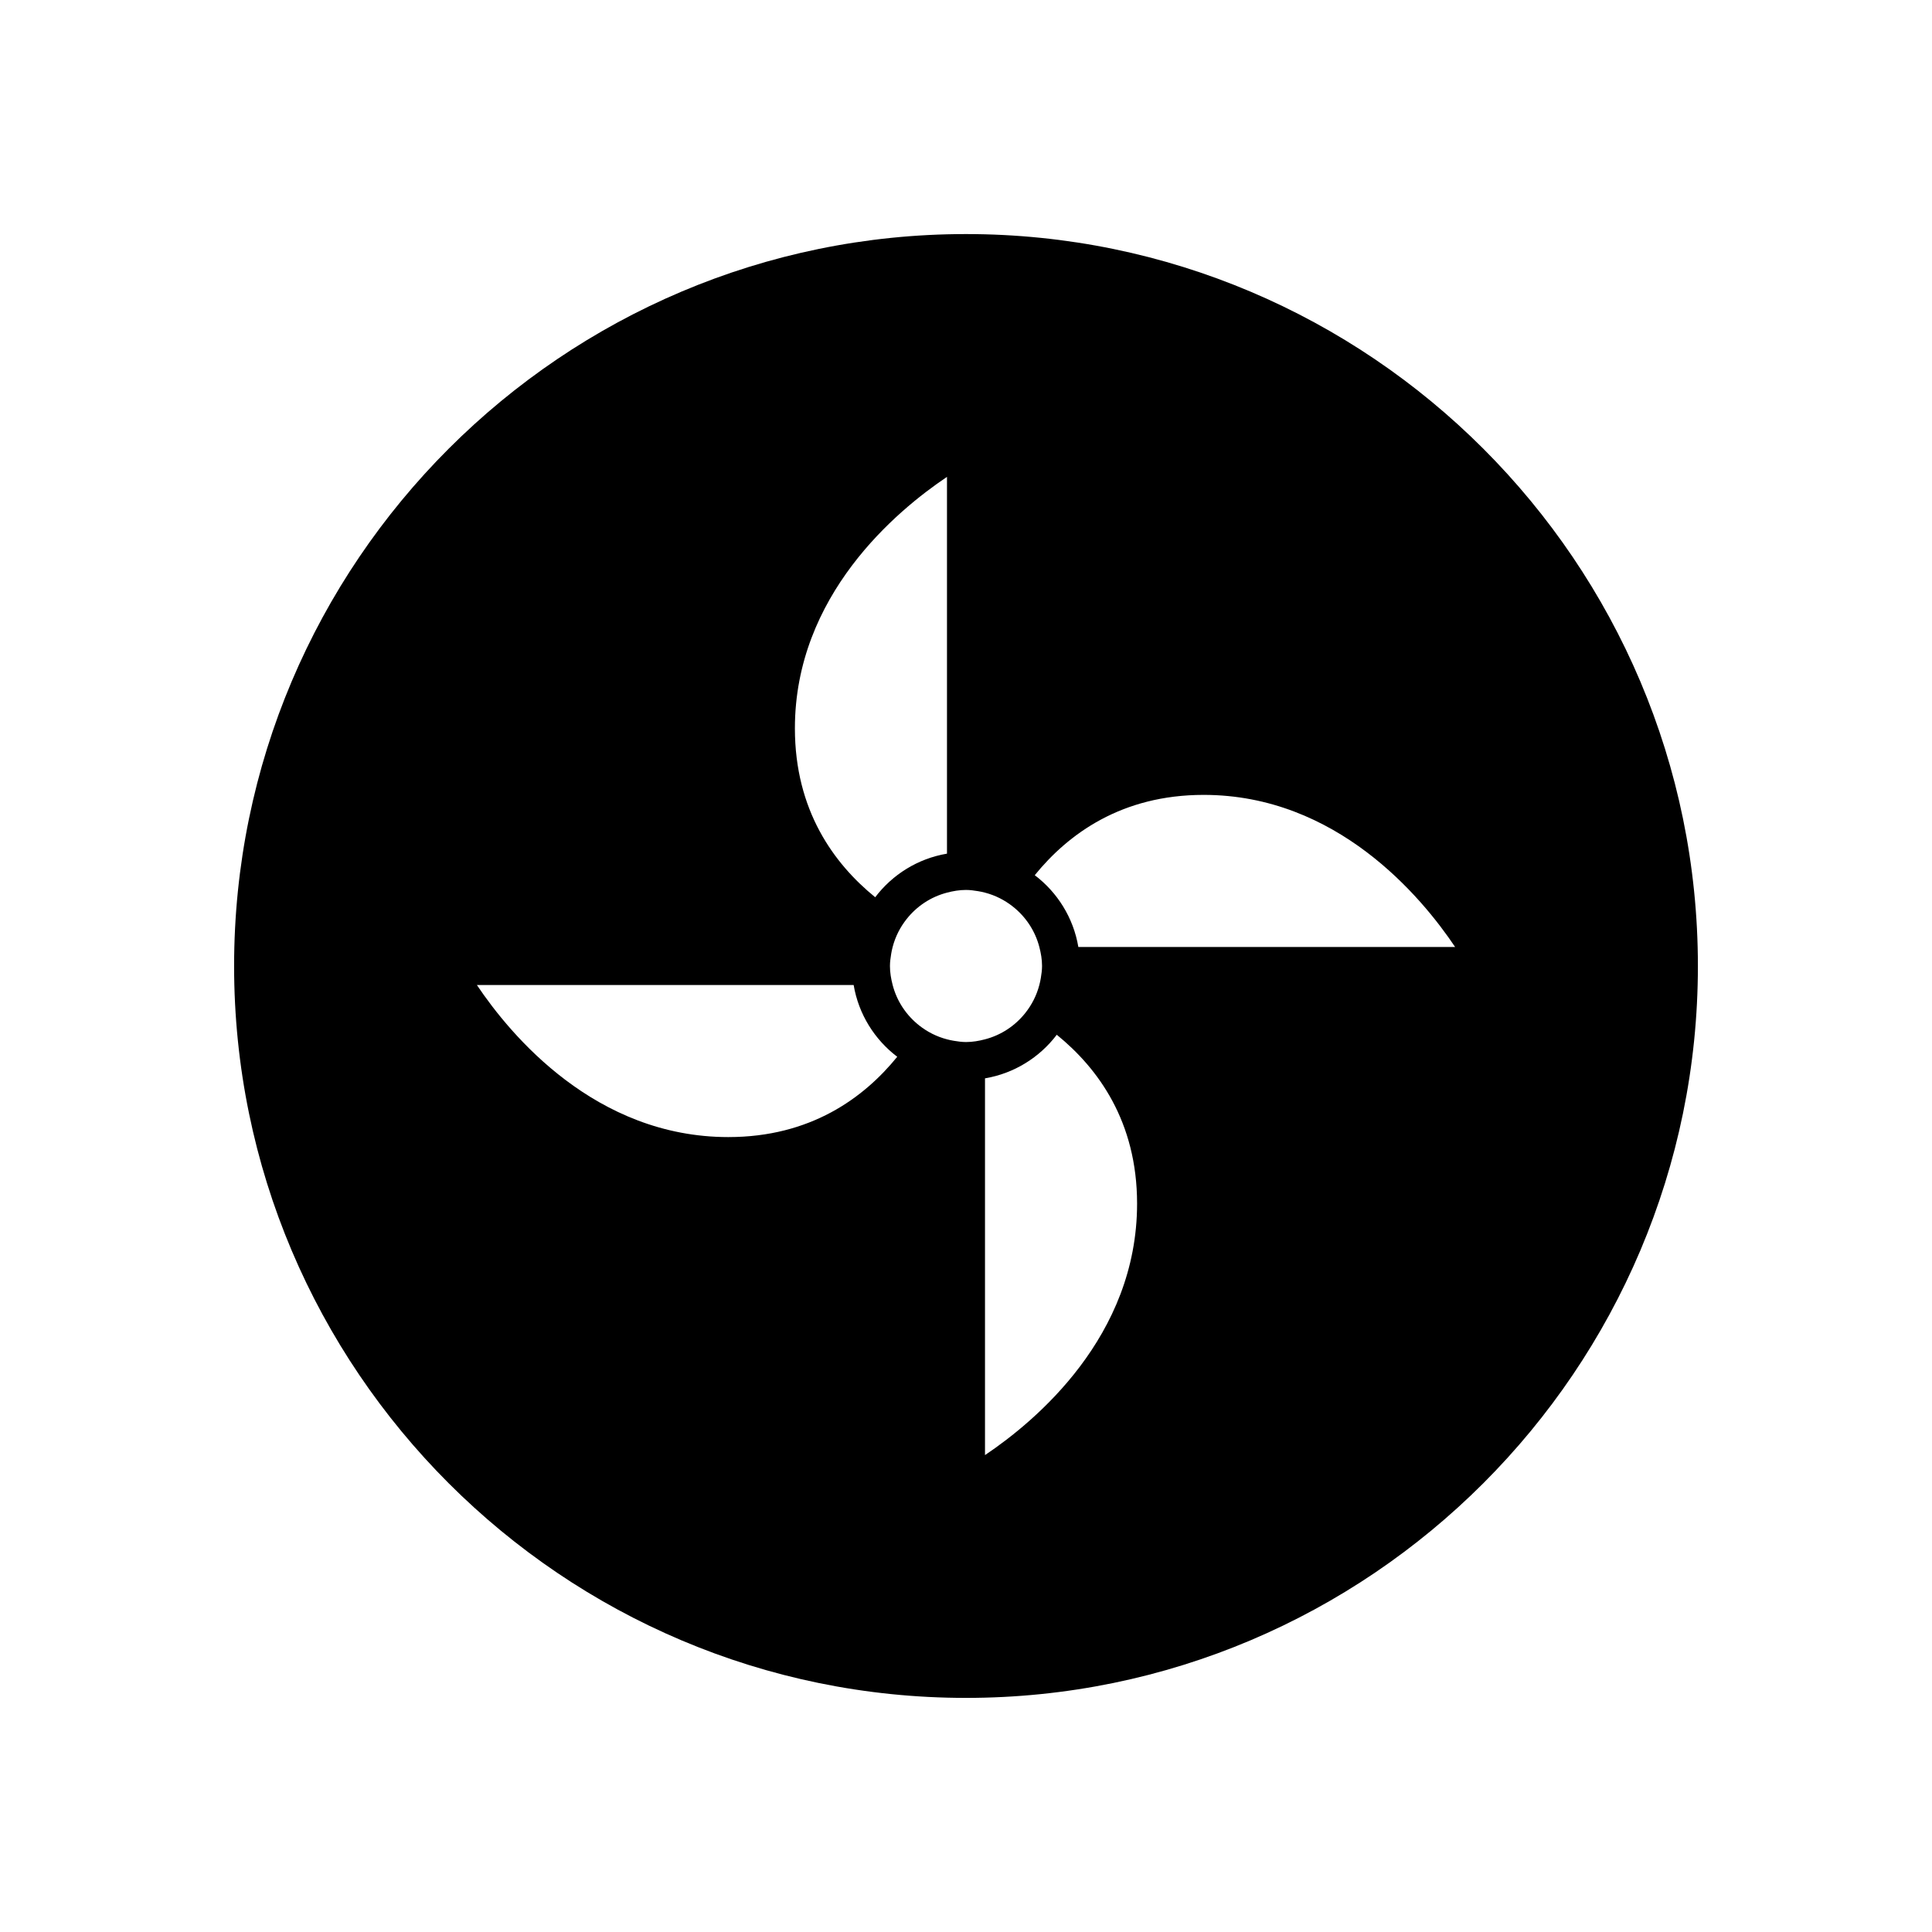
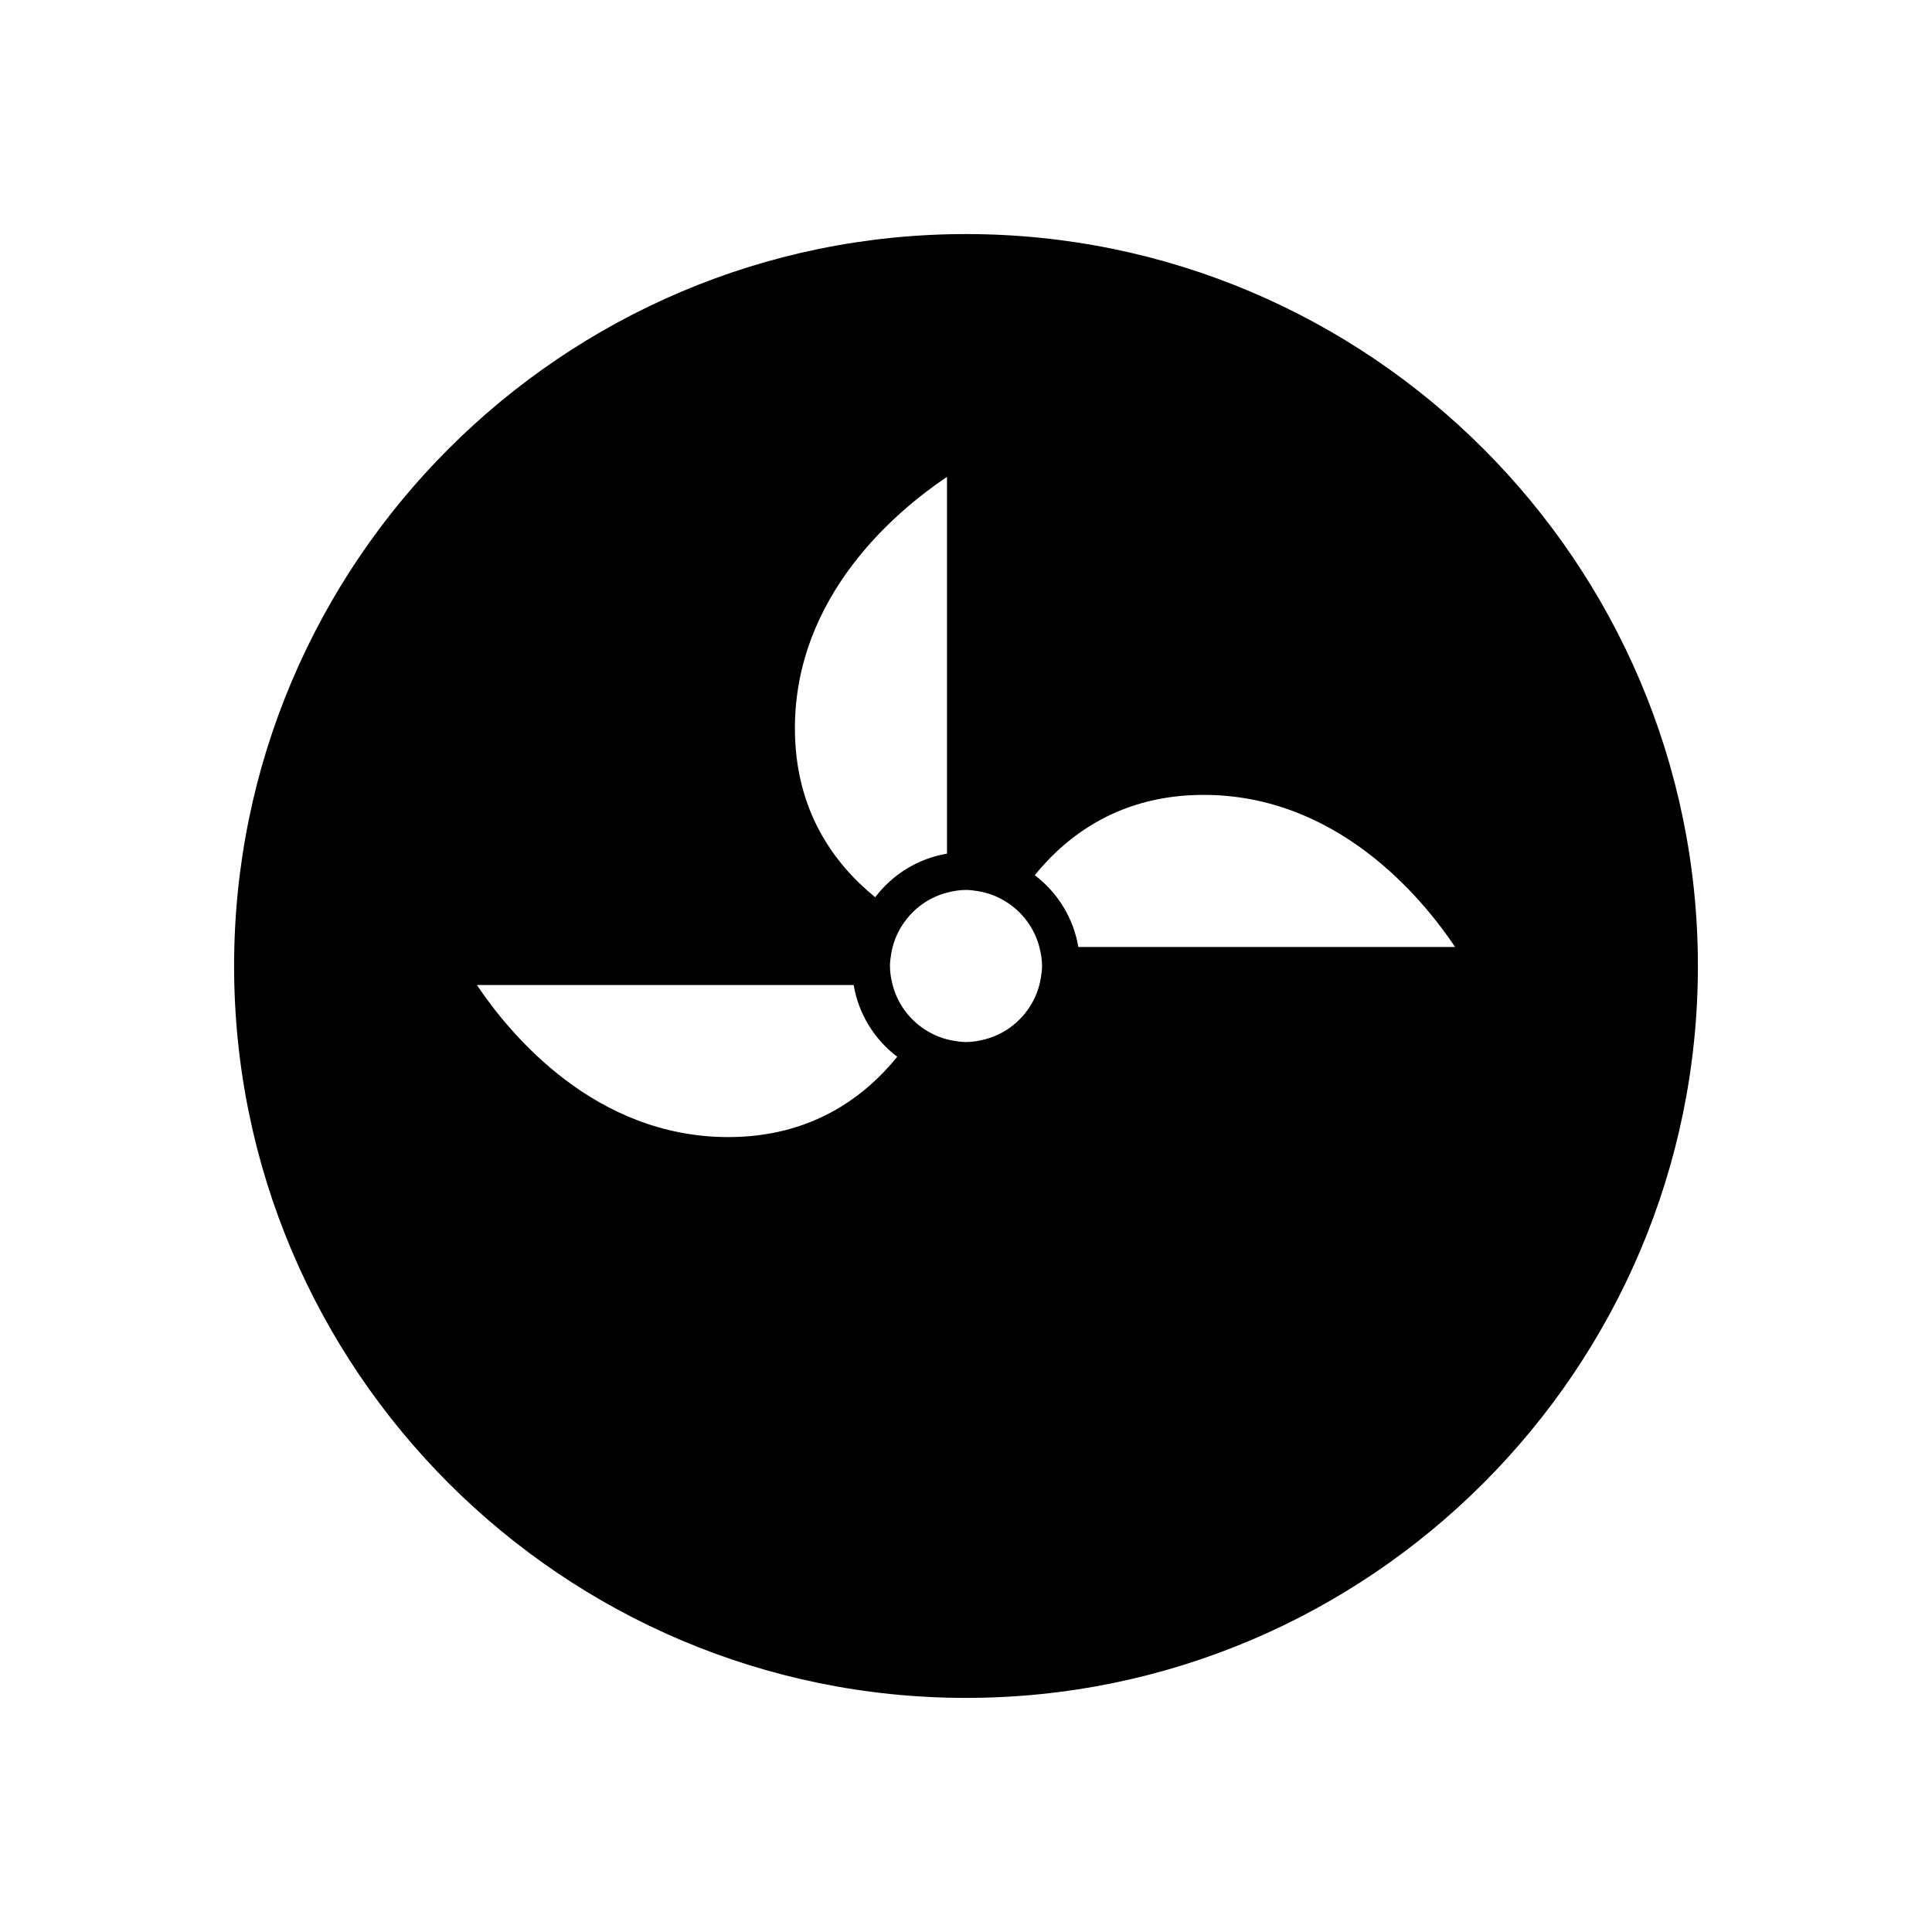
<svg xmlns="http://www.w3.org/2000/svg" fill="#000000" width="800px" height="800px" version="1.1" viewBox="144 144 512 512">
-   <path d="m400 206.03c-106.95 0-193.96 87.012-193.96 193.96-0.004 106.96 87.008 193.97 193.96 193.97 106.95 0 193.96-87.012 193.96-193.96 0-106.96-87.012-193.97-193.96-193.97zm-5.039 64.348v99.848c-7.738 1.305-14.469 5.547-19.023 11.551-10.938-8.883-21.281-23.008-21.281-44.754 0-35.238 26.961-57.691 40.305-66.645zm-57.938 174.96c-35.238 0-57.691-26.961-66.645-40.305h99.848c1.305 7.738 5.547 14.469 11.551 19.023-8.883 10.938-23.008 21.281-44.754 21.281zm59.781-25.512c-0.629-0.102-1.238-0.234-1.844-0.395-2.734-0.711-5.219-1.98-7.375-3.684-3.398-2.684-5.902-6.402-7.023-10.715-0.422-1.617-0.715-3.285-0.715-5.035 0-1.094 0.156-2.148 0.324-3.195 0.098-0.629 0.23-1.238 0.391-1.844 0.711-2.734 1.98-5.219 3.684-7.375 2.684-3.398 6.402-5.902 10.715-7.023 1.621-0.422 3.289-0.715 5.039-0.715 1.094 0 2.148 0.156 3.195 0.324 0.625 0.098 1.234 0.23 1.84 0.391 2.734 0.711 5.219 1.98 7.375 3.684 3.398 2.684 5.902 6.402 7.023 10.715 0.422 1.621 0.719 3.289 0.719 5.039 0 1.094-0.156 2.148-0.324 3.195-0.102 0.625-0.234 1.234-0.395 1.84-0.711 2.734-1.98 5.219-3.684 7.375-2.684 3.398-6.402 5.902-10.715 7.023-1.617 0.422-3.285 0.719-5.035 0.719-1.094 0-2.148-0.156-3.195-0.324zm8.23 109.79v-99.844c7.738-1.305 14.469-5.547 19.023-11.551 10.938 8.883 21.281 23.004 21.281 44.754 0 35.234-26.961 57.691-40.305 66.641zm24.738-134.66c-1.305-7.738-5.547-14.469-11.551-19.023 8.883-10.938 23.004-21.281 44.754-21.281 35.238 0 57.691 26.961 66.645 40.305z" />
+   <path d="m400 206.03c-106.95 0-193.96 87.012-193.96 193.96-0.004 106.96 87.008 193.97 193.96 193.97 106.95 0 193.96-87.012 193.96-193.96 0-106.96-87.012-193.97-193.96-193.97zm-5.039 64.348v99.848c-7.738 1.305-14.469 5.547-19.023 11.551-10.938-8.883-21.281-23.008-21.281-44.754 0-35.238 26.961-57.691 40.305-66.645zm-57.938 174.96c-35.238 0-57.691-26.961-66.645-40.305h99.848c1.305 7.738 5.547 14.469 11.551 19.023-8.883 10.938-23.008 21.281-44.754 21.281zm59.781-25.512c-0.629-0.102-1.238-0.234-1.844-0.395-2.734-0.711-5.219-1.98-7.375-3.684-3.398-2.684-5.902-6.402-7.023-10.715-0.422-1.617-0.715-3.285-0.715-5.035 0-1.094 0.156-2.148 0.324-3.195 0.098-0.629 0.23-1.238 0.391-1.844 0.711-2.734 1.98-5.219 3.684-7.375 2.684-3.398 6.402-5.902 10.715-7.023 1.621-0.422 3.289-0.715 5.039-0.715 1.094 0 2.148 0.156 3.195 0.324 0.625 0.098 1.234 0.23 1.84 0.391 2.734 0.711 5.219 1.98 7.375 3.684 3.398 2.684 5.902 6.402 7.023 10.715 0.422 1.621 0.719 3.289 0.719 5.039 0 1.094-0.156 2.148-0.324 3.195-0.102 0.625-0.234 1.234-0.395 1.84-0.711 2.734-1.98 5.219-3.684 7.375-2.684 3.398-6.402 5.902-10.715 7.023-1.617 0.422-3.285 0.719-5.035 0.719-1.094 0-2.148-0.156-3.195-0.324zm8.23 109.79v-99.844zm24.738-134.66c-1.305-7.738-5.547-14.469-11.551-19.023 8.883-10.938 23.004-21.281 44.754-21.281 35.238 0 57.691 26.961 66.645 40.305z" />
</svg>